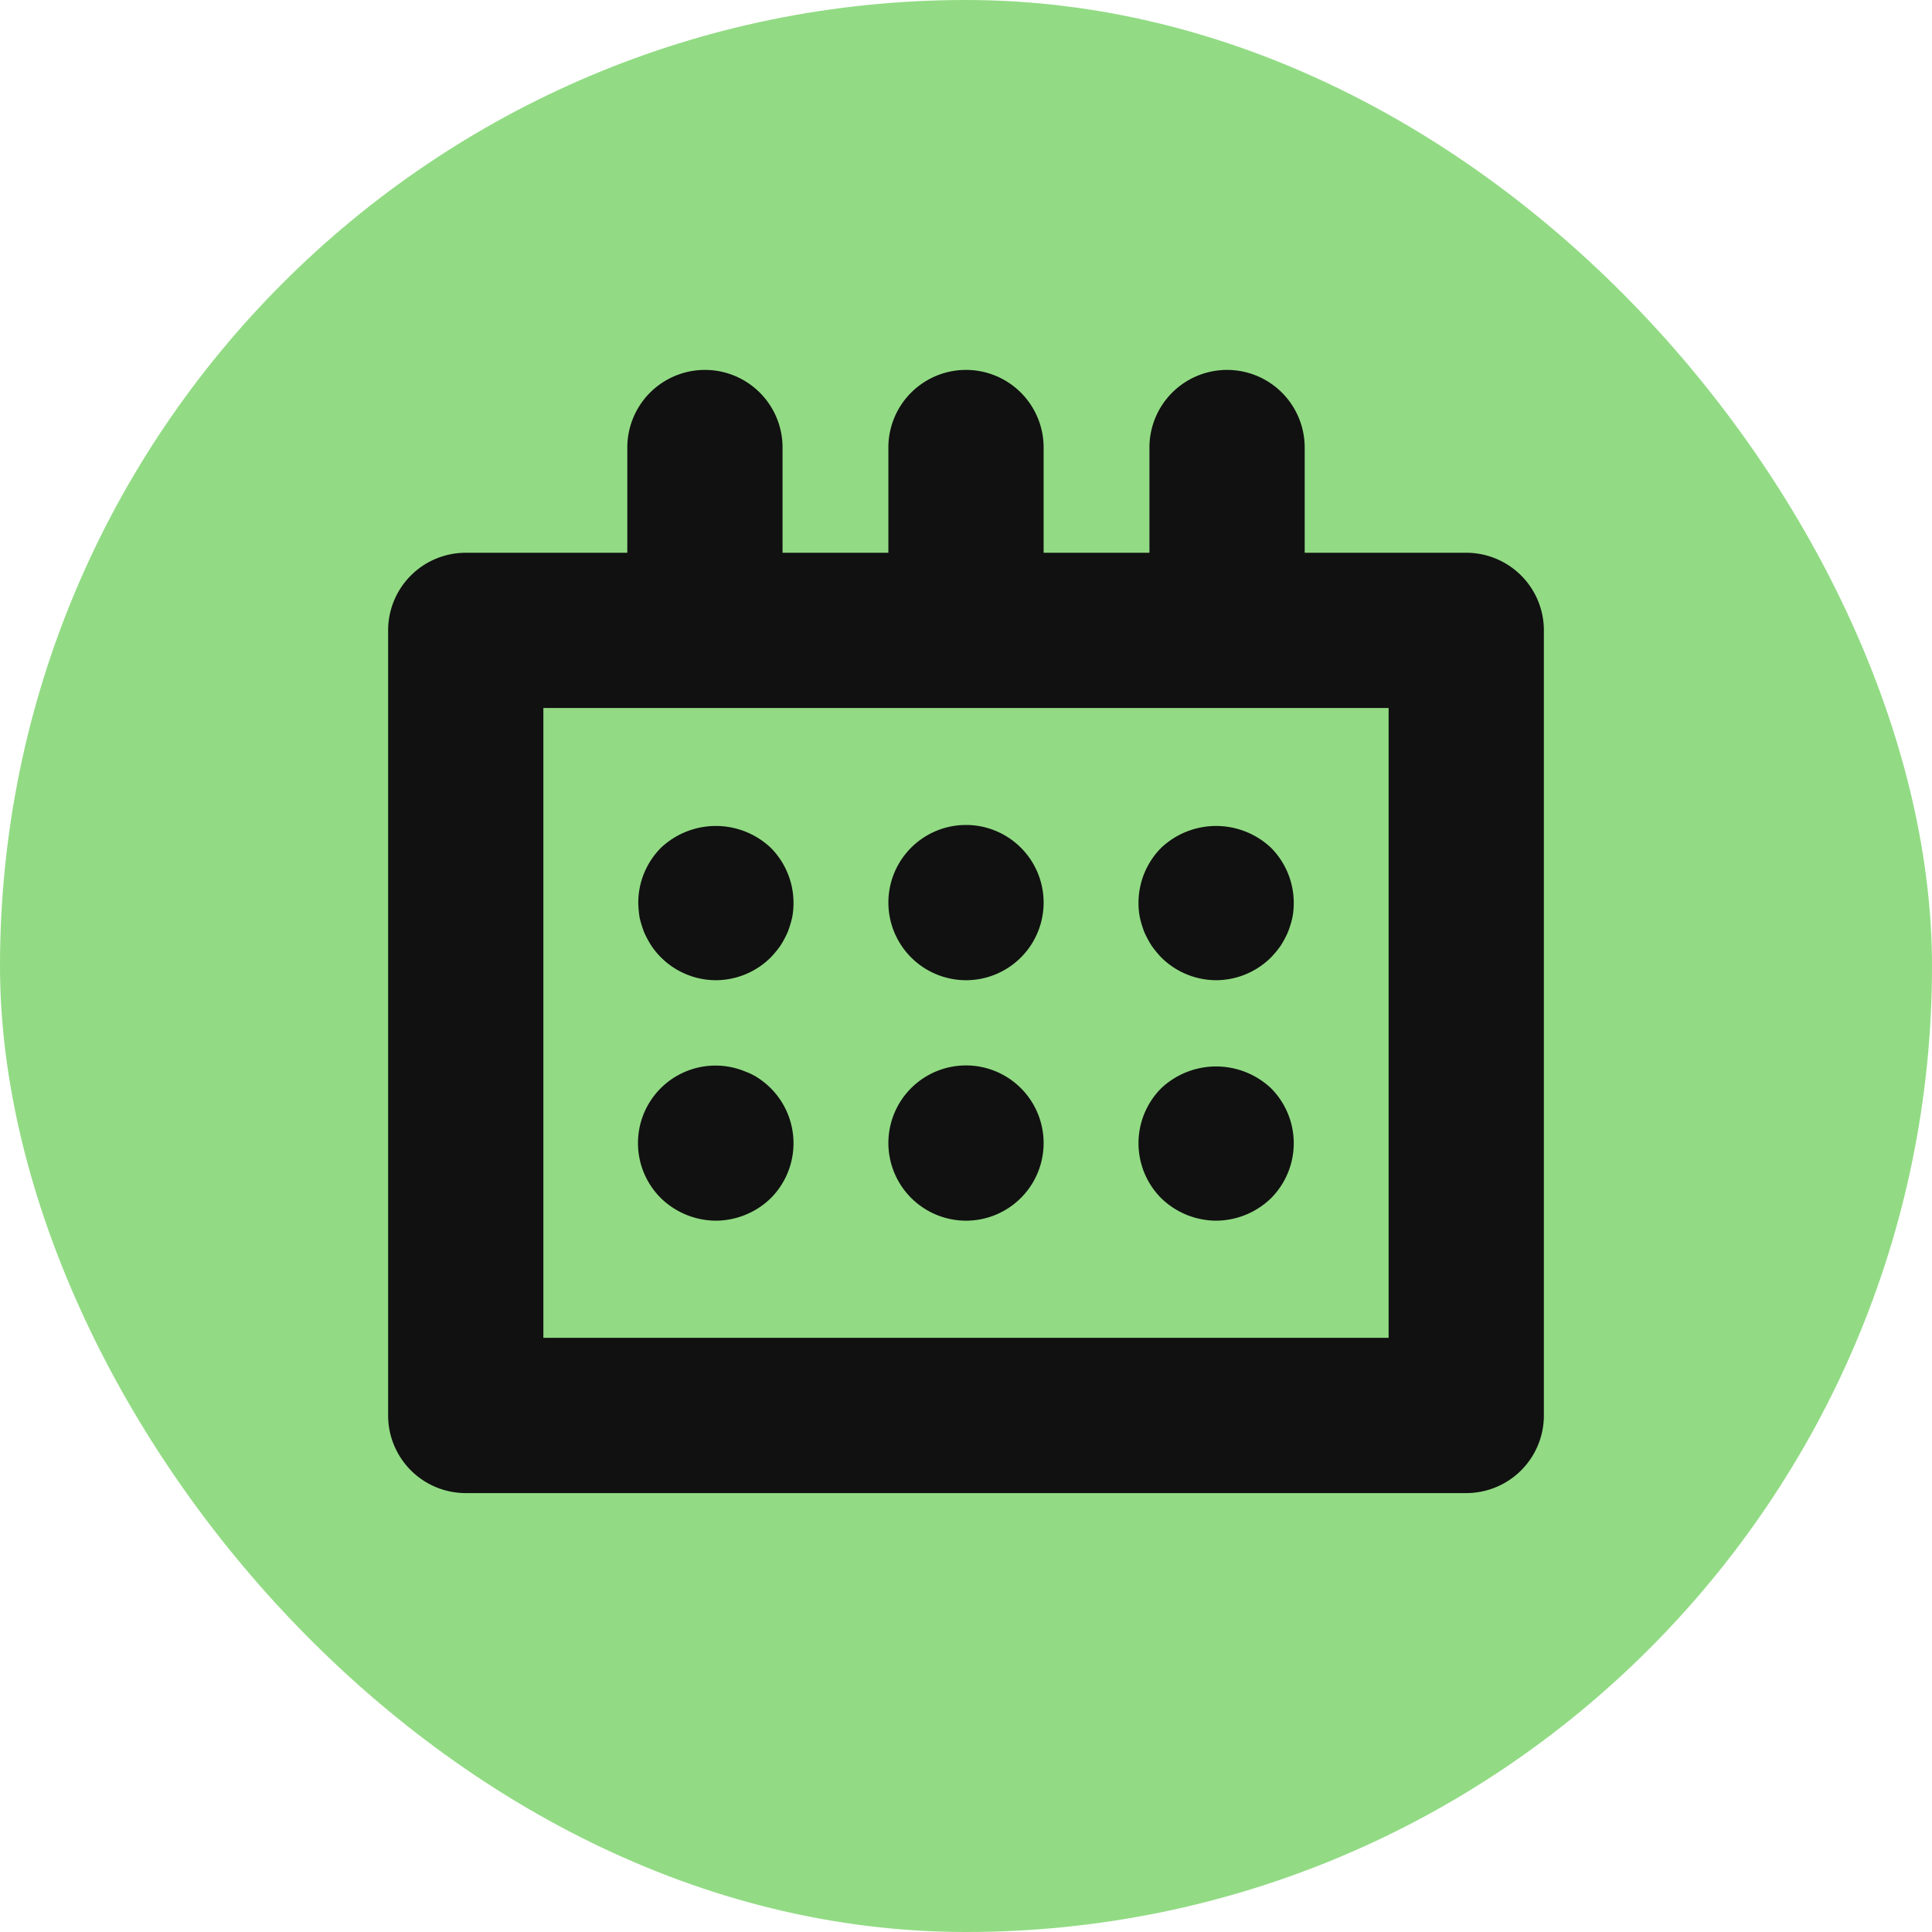
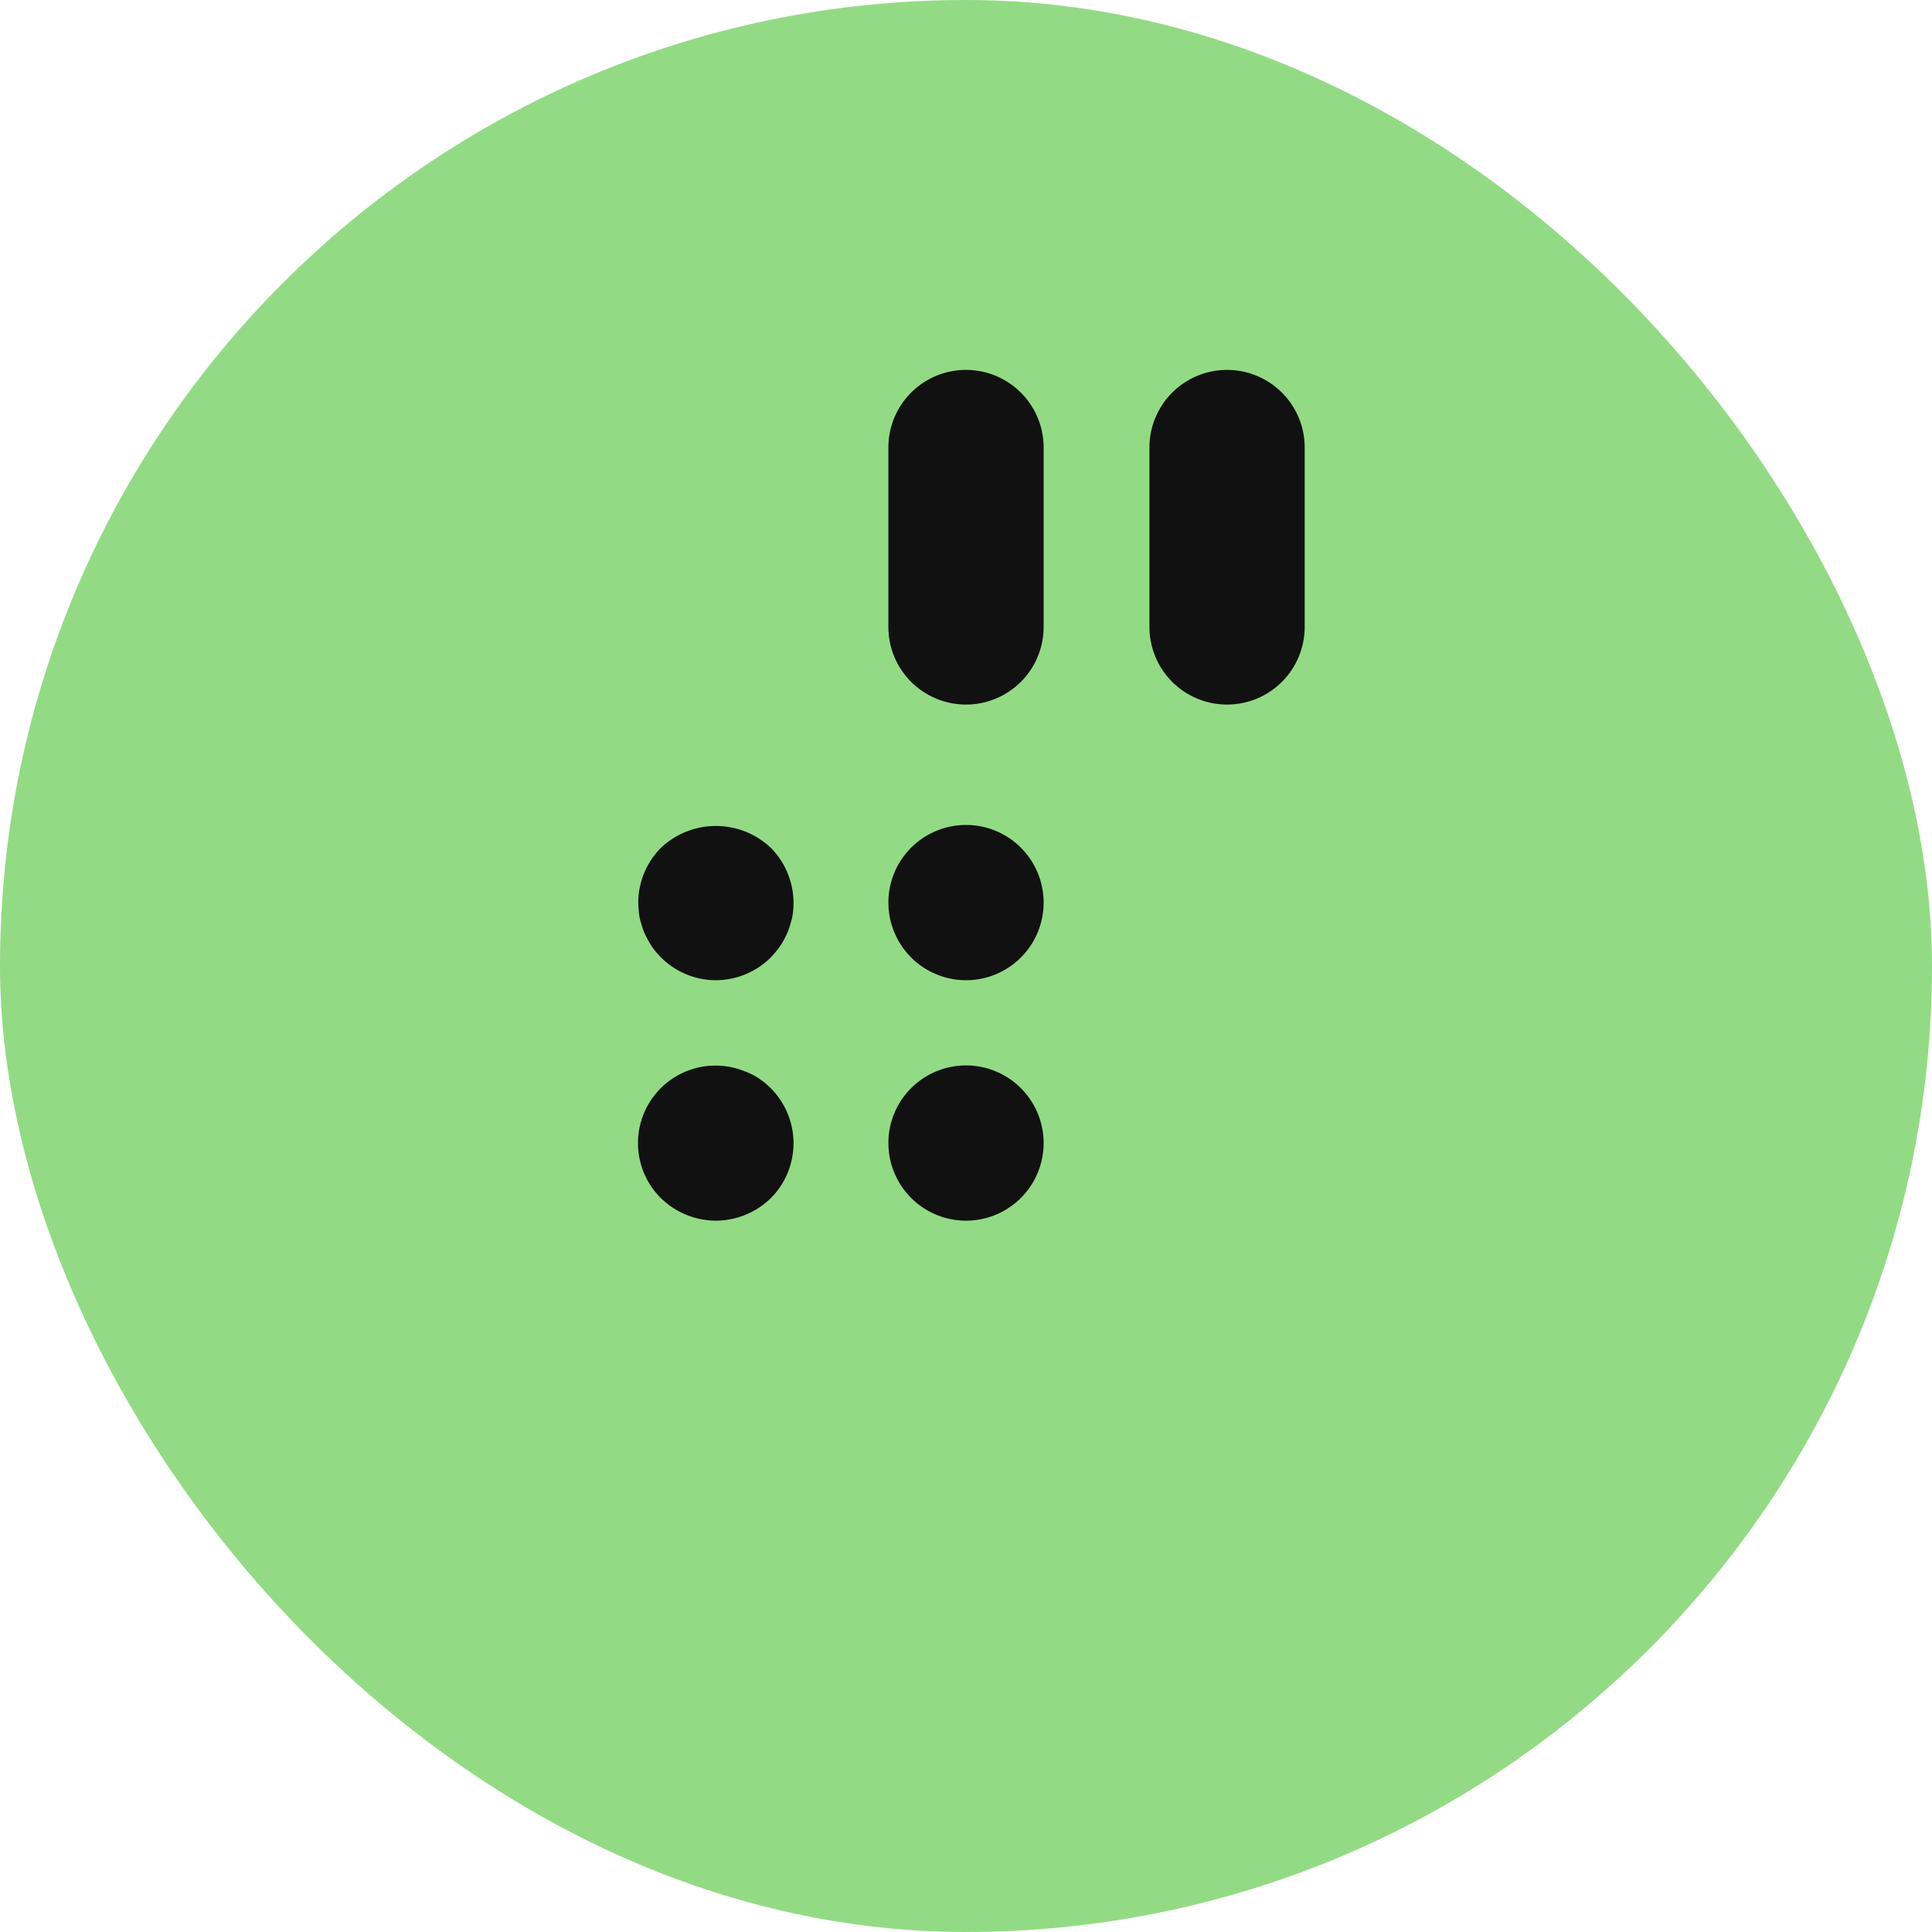
<svg xmlns="http://www.w3.org/2000/svg" width="56" height="56" viewBox="0 0 56 56">
  <defs>
    <clipPath id="clip-path">
      <rect id="長方形_4330" data-name="長方形 4330" width="33.5" height="32.556" transform="translate(0 0)" fill="none" />
    </clipPath>
  </defs>
  <g id="グループ_9357" data-name="グループ 9357" transform="translate(-574.212 -24.169)">
    <rect id="長方形_4224" data-name="長方形 4224" width="56" height="56" rx="28" transform="translate(574.212 24.169)" fill="#92db84" />
    <g id="グループ_9412" data-name="グループ 9412" transform="translate(585.462 34.891)">
      <g id="グループ_9411" data-name="グループ 9411" clip-path="url(#clip-path)">
-         <path id="パス_10249" data-name="パス 10249" d="M31.25,32.556h-29A2.25,2.25,0,0,1,0,30.306V7.545A2.25,2.25,0,0,1,2.25,5.3h29a2.25,2.25,0,0,1,2.25,2.25V30.306a2.25,2.25,0,0,1-2.25,2.25M4.5,28.056H29V9.8H4.5Z" fill="#111" />
-         <path id="パス_10250" data-name="パス 10250" d="M9.183,9.7a2.25,2.25,0,0,1-2.25-2.25V2.25a2.25,2.25,0,1,1,4.5,0v5.2A2.25,2.25,0,0,1,9.183,9.7" fill="#111" />
        <path id="パス_10251" data-name="パス 10251" d="M16.75,9.7A2.25,2.25,0,0,1,14.5,7.45V2.25a2.25,2.25,0,0,1,4.5,0v5.2A2.25,2.25,0,0,1,16.75,9.7" fill="#111" />
        <path id="パス_10252" data-name="パス 10252" d="M24.317,9.7a2.25,2.25,0,0,1-2.25-2.25V2.25a2.25,2.25,0,0,1,4.5,0v5.2a2.25,2.25,0,0,1-2.25,2.25" fill="#111" />
        <path id="パス_10253" data-name="パス 10253" d="M9.5,17.69a2.26,2.26,0,0,1-1.87-1,2.942,2.942,0,0,1-.21-.391,3.275,3.275,0,0,1-.13-.42,3.256,3.256,0,0,1-.04-.439,2.265,2.265,0,0,1,.66-1.59,2.319,2.319,0,0,1,3.18,0,2.265,2.265,0,0,1,.66,1.59,2.174,2.174,0,0,1-.04.439,3.124,3.124,0,0,1-.13.42,2.831,2.831,0,0,1-.21.391,2.952,2.952,0,0,1-.28.34,2.265,2.265,0,0,1-1.59.66" fill="#111" />
        <path id="パス_10254" data-name="パス 10254" d="M14.5,15.44a2.25,2.25,0,1,1,2.25,2.25,2.253,2.253,0,0,1-2.25-2.25" fill="#111" />
-         <path id="パス_10255" data-name="パス 10255" d="M24,17.69a2.265,2.265,0,0,1-1.59-.66,3.06,3.06,0,0,1-.28-.34,2.942,2.942,0,0,1-.21-.391,3.118,3.118,0,0,1-.129-.42,2.105,2.105,0,0,1-.041-.439,2.265,2.265,0,0,1,.66-1.59,2.319,2.319,0,0,1,3.18,0,2.265,2.265,0,0,1,.66,1.59,2.174,2.174,0,0,1-.04.439,2.986,2.986,0,0,1-.13.42,2.824,2.824,0,0,1-.209.391,2.962,2.962,0,0,1-.281.34,2.265,2.265,0,0,1-1.59.66" fill="#111" />
        <path id="パス_10256" data-name="パス 10256" d="M9.5,24.66a2.3,2.3,0,0,1-1.59-.65,2.247,2.247,0,0,1,2.45-3.67,1.794,1.794,0,0,1,.39.2,2.3,2.3,0,0,1,.34.28,2.257,2.257,0,0,1,0,3.19,2.3,2.3,0,0,1-1.59.65" fill="#111" />
        <path id="パス_10257" data-name="パス 10257" d="M14.5,22.41a2.25,2.25,0,1,1,2.25,2.25,2.253,2.253,0,0,1-2.25-2.25" fill="#111" />
-         <path id="パス_10258" data-name="パス 10258" d="M24,24.66a2.3,2.3,0,0,1-1.59-.65,2.257,2.257,0,0,1,0-3.19,2.321,2.321,0,0,1,3.18,0,2.257,2.257,0,0,1,0,3.19,2.3,2.3,0,0,1-1.59.65" fill="#111" />
      </g>
    </g>
  </g>
</svg>